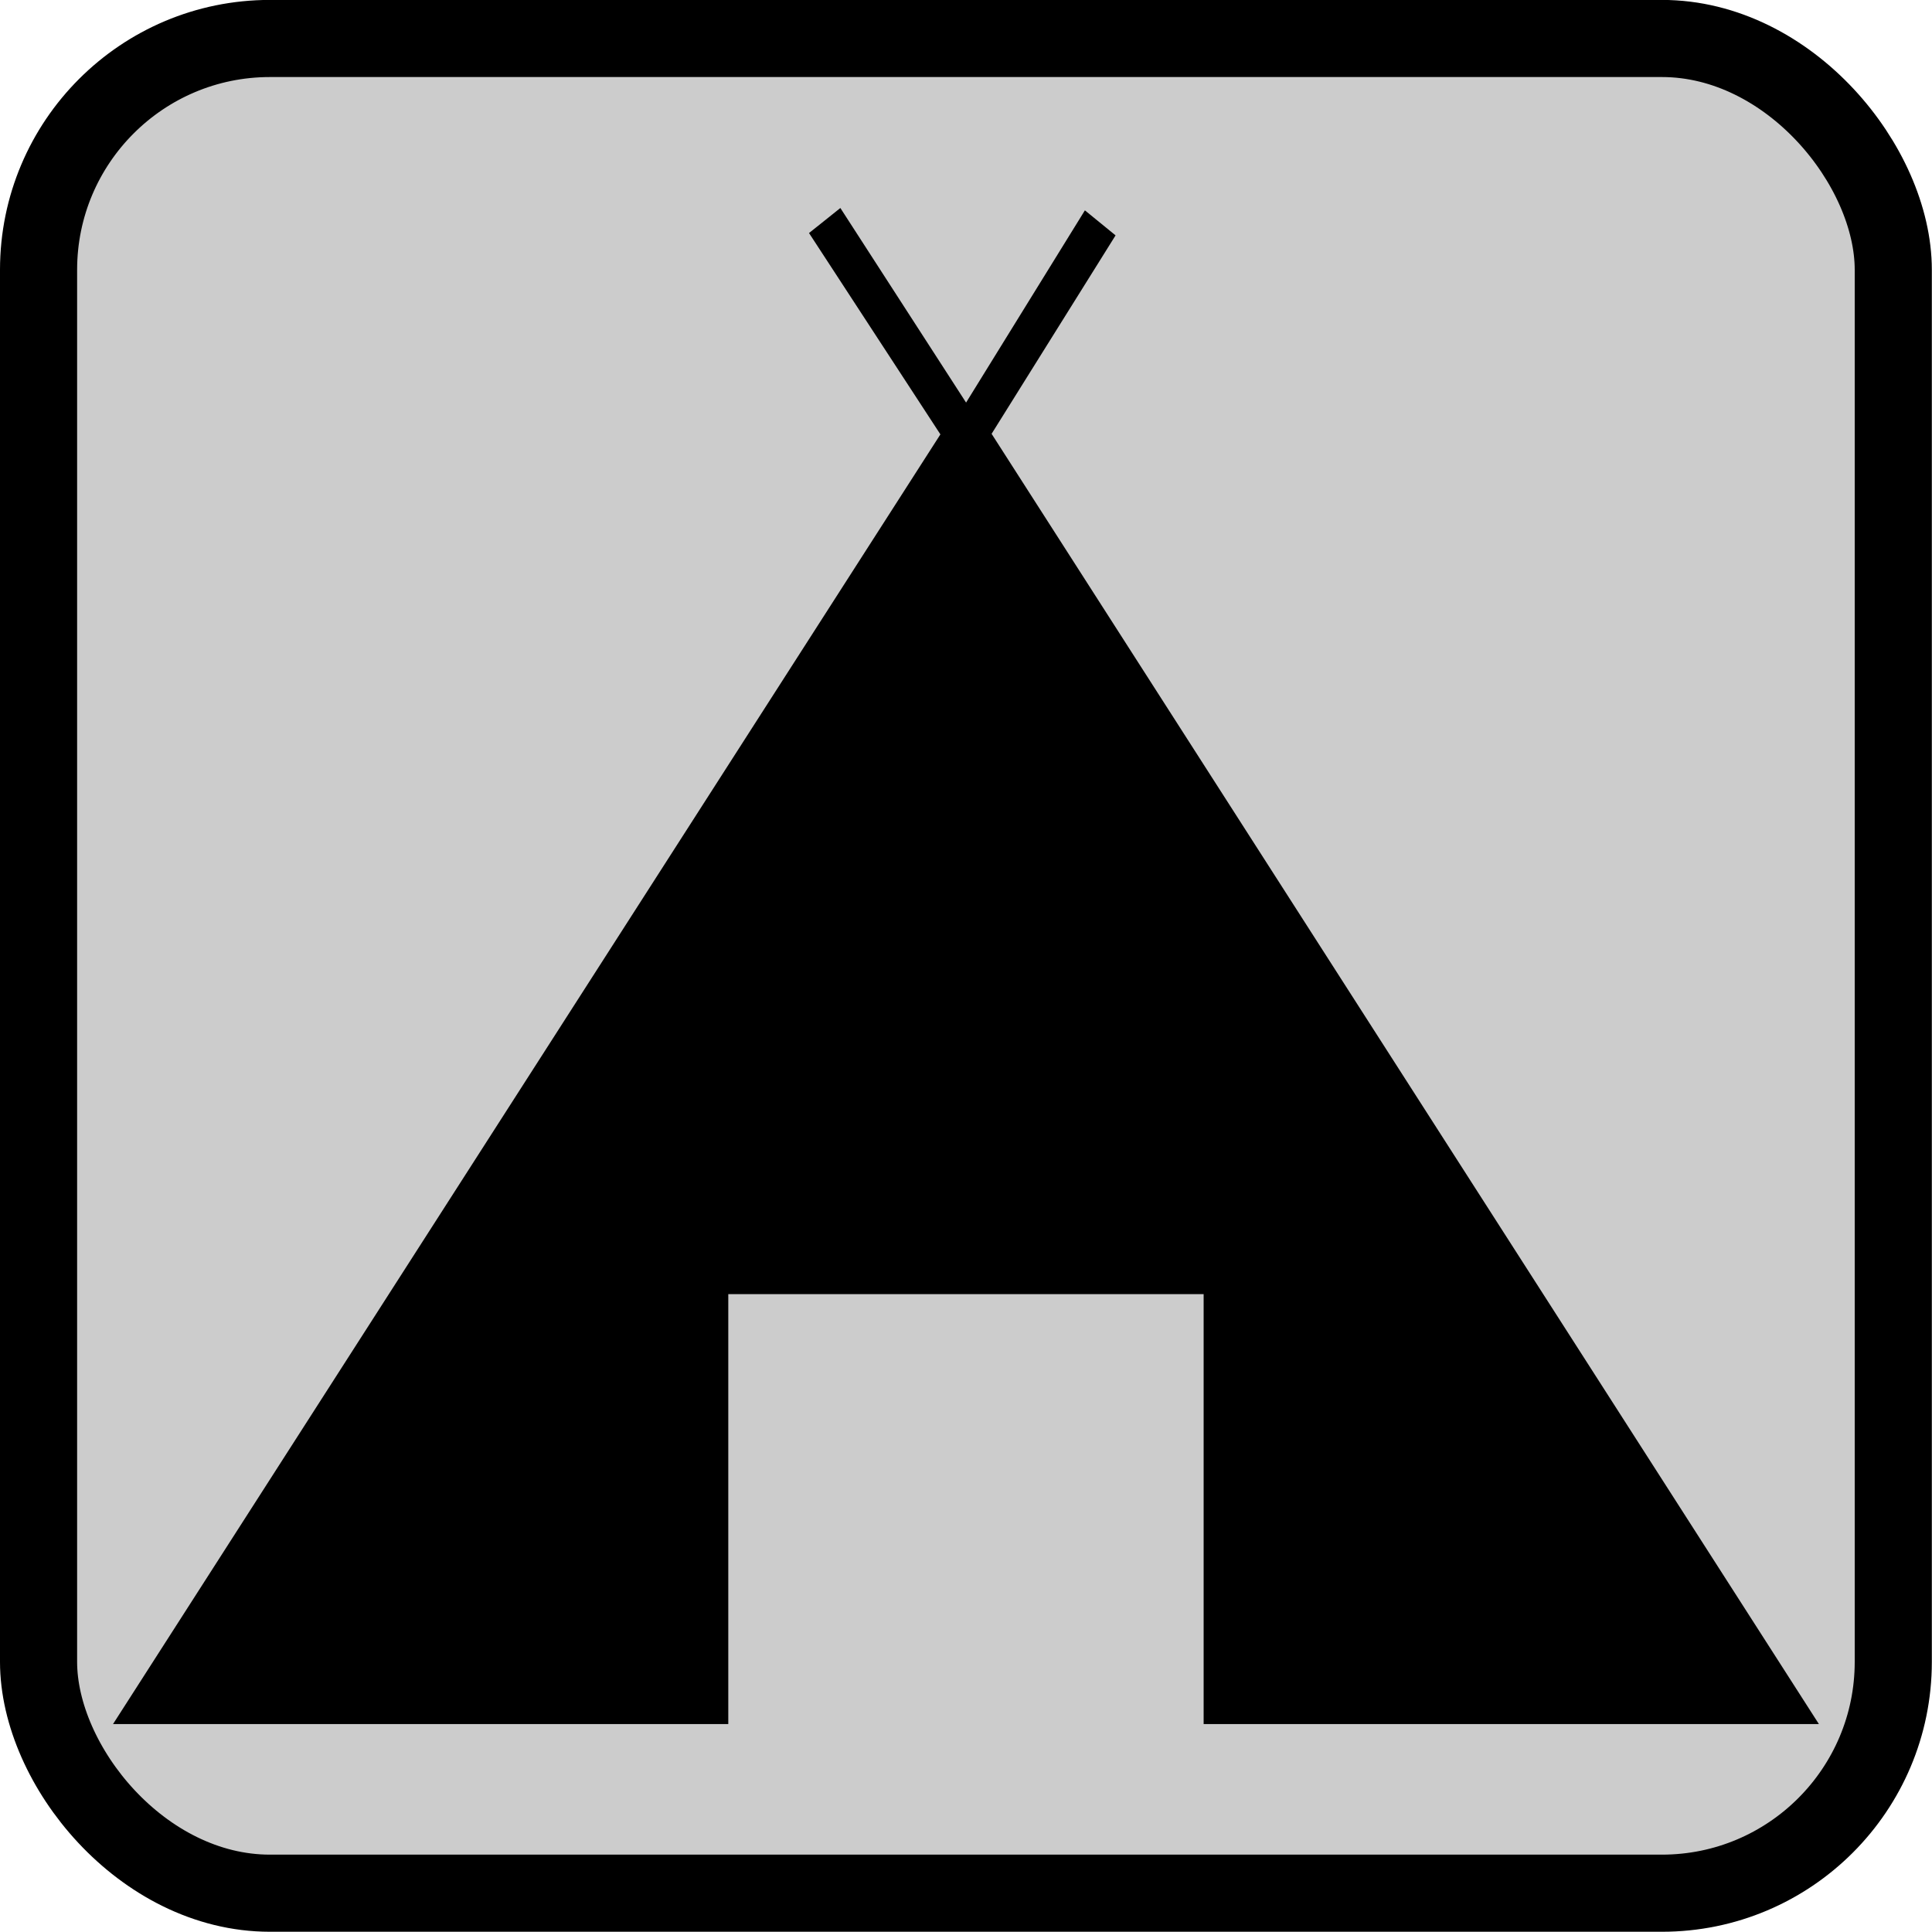
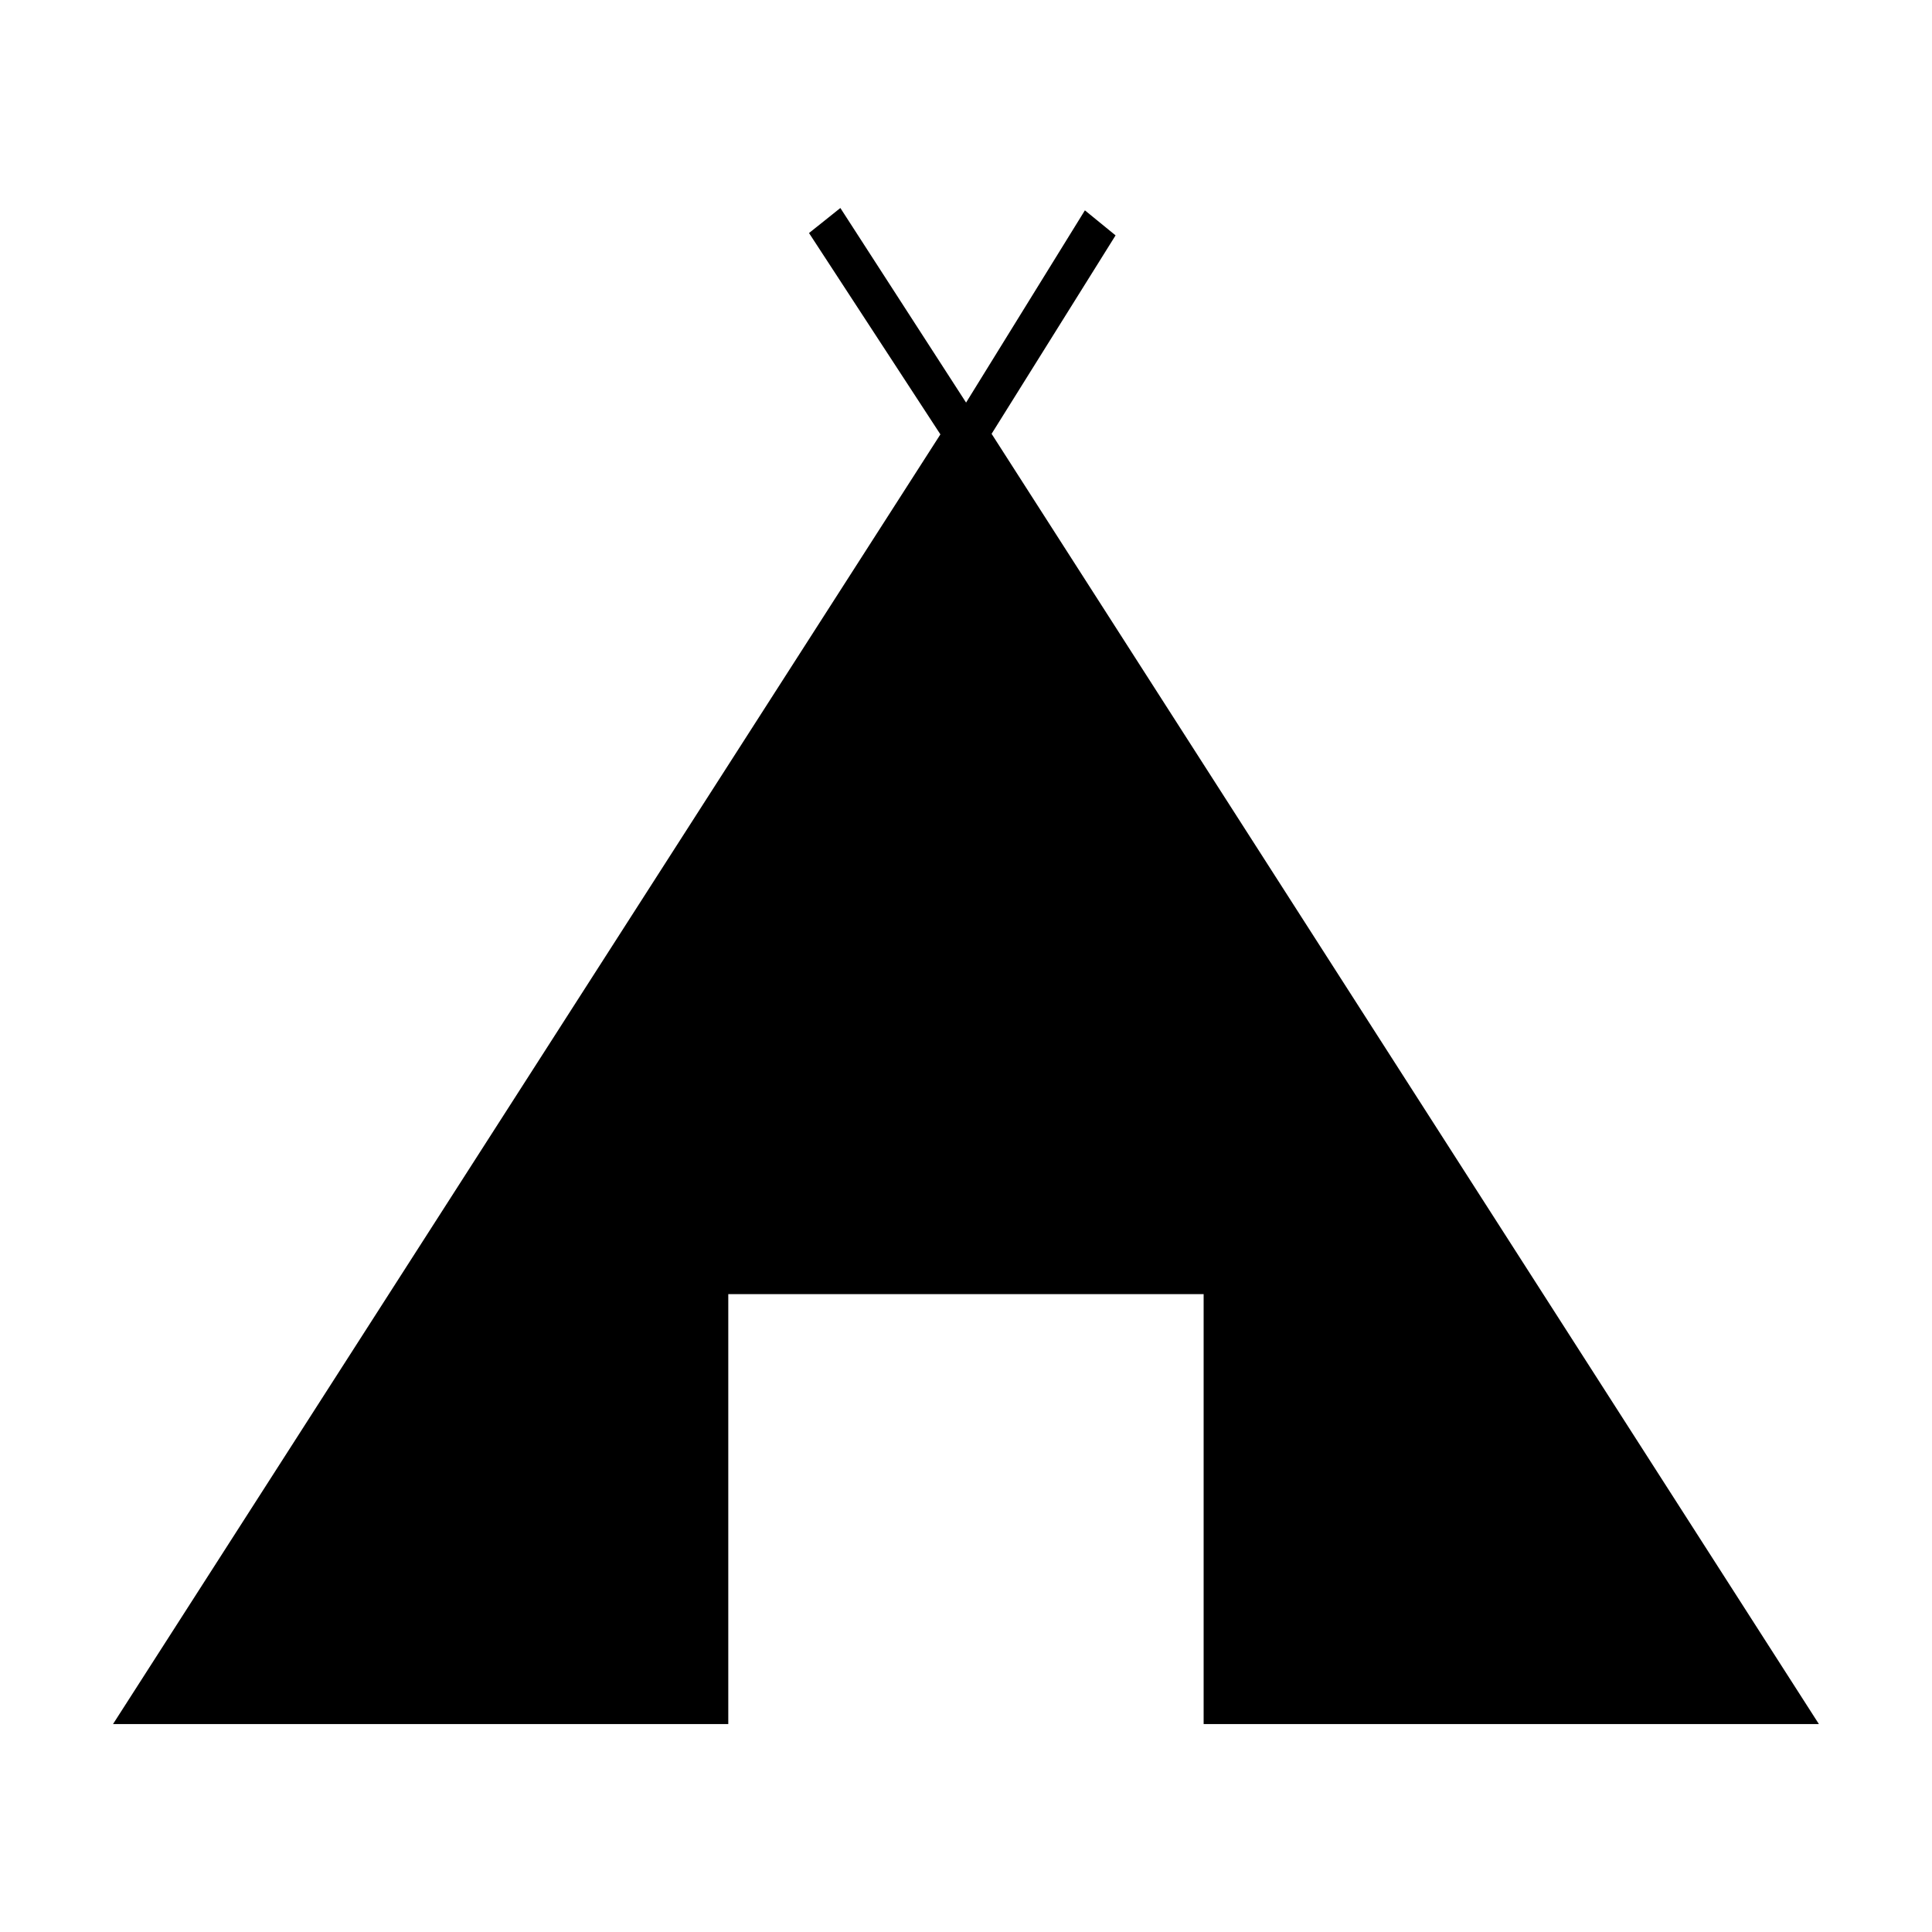
<svg xmlns="http://www.w3.org/2000/svg" xmlns:ns1="http://www.inkscape.org/namespaces/inkscape" viewBox="0 0 24 24" version="1.1" width="22" height="22" preserveAspectRatio="xMinYMin meet">
  <g>
    <g>
      <g>
        <g>
          <g id="g3293" transform="translate(-0.843,-88.892)">
-             <rect id="rect4140" width="23.04" height="23.04" x="1.322" y="89.37" rx="2.874" fill="#cccccc" stroke="#000000" stroke-linejoin="round" stroke-linecap="round" stroke-width="0.958" />
            <path ns1:connector-curvature="0" id="path2400" d="m 11.282,91.476 -0.389,0.311 1.632,2.501 -10.278,16.021 7.643,0 0,-0.226 0,-0.05 0,-5.065 5.905,0 0,5.065 0,0.05 0,0.226 7.643,0 -10.277,-16.028 1.54,-2.465 -0.381,-0.311 -1.476,2.388 -1.561,-2.416 z" fill-rule="evenodd" />
          </g>
        </g>
      </g>
    </g>
  </g>
</svg>